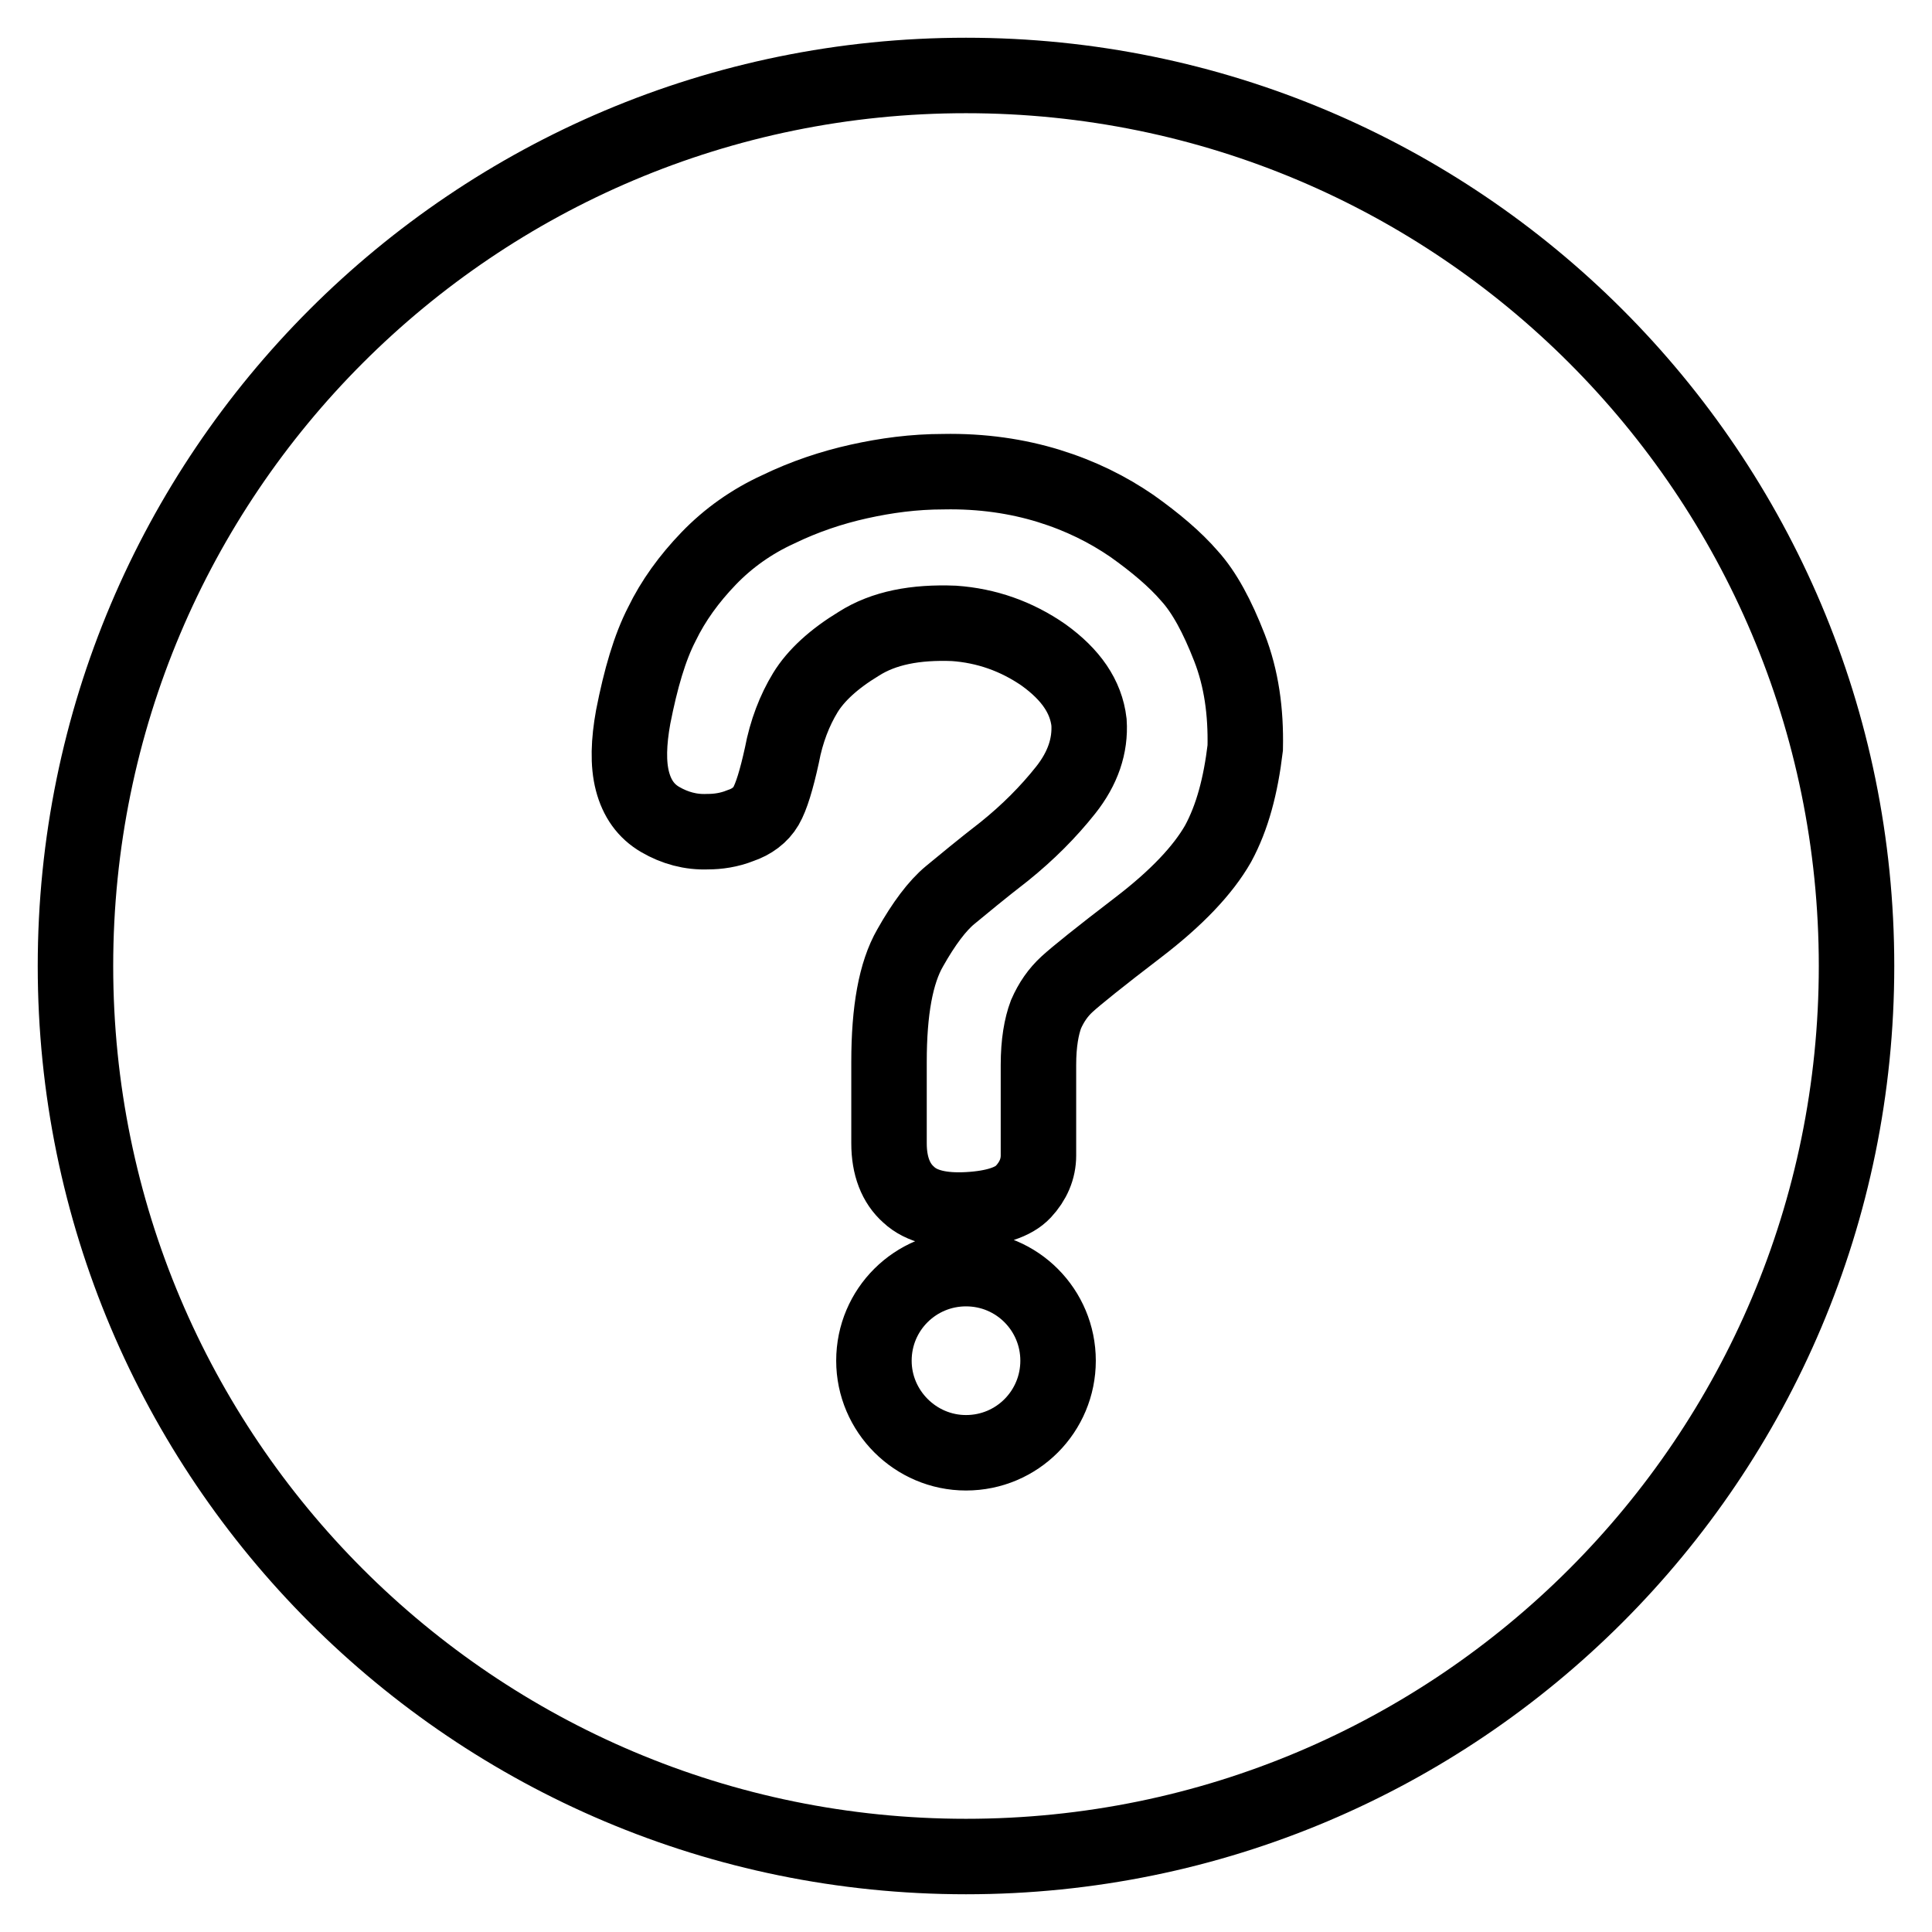
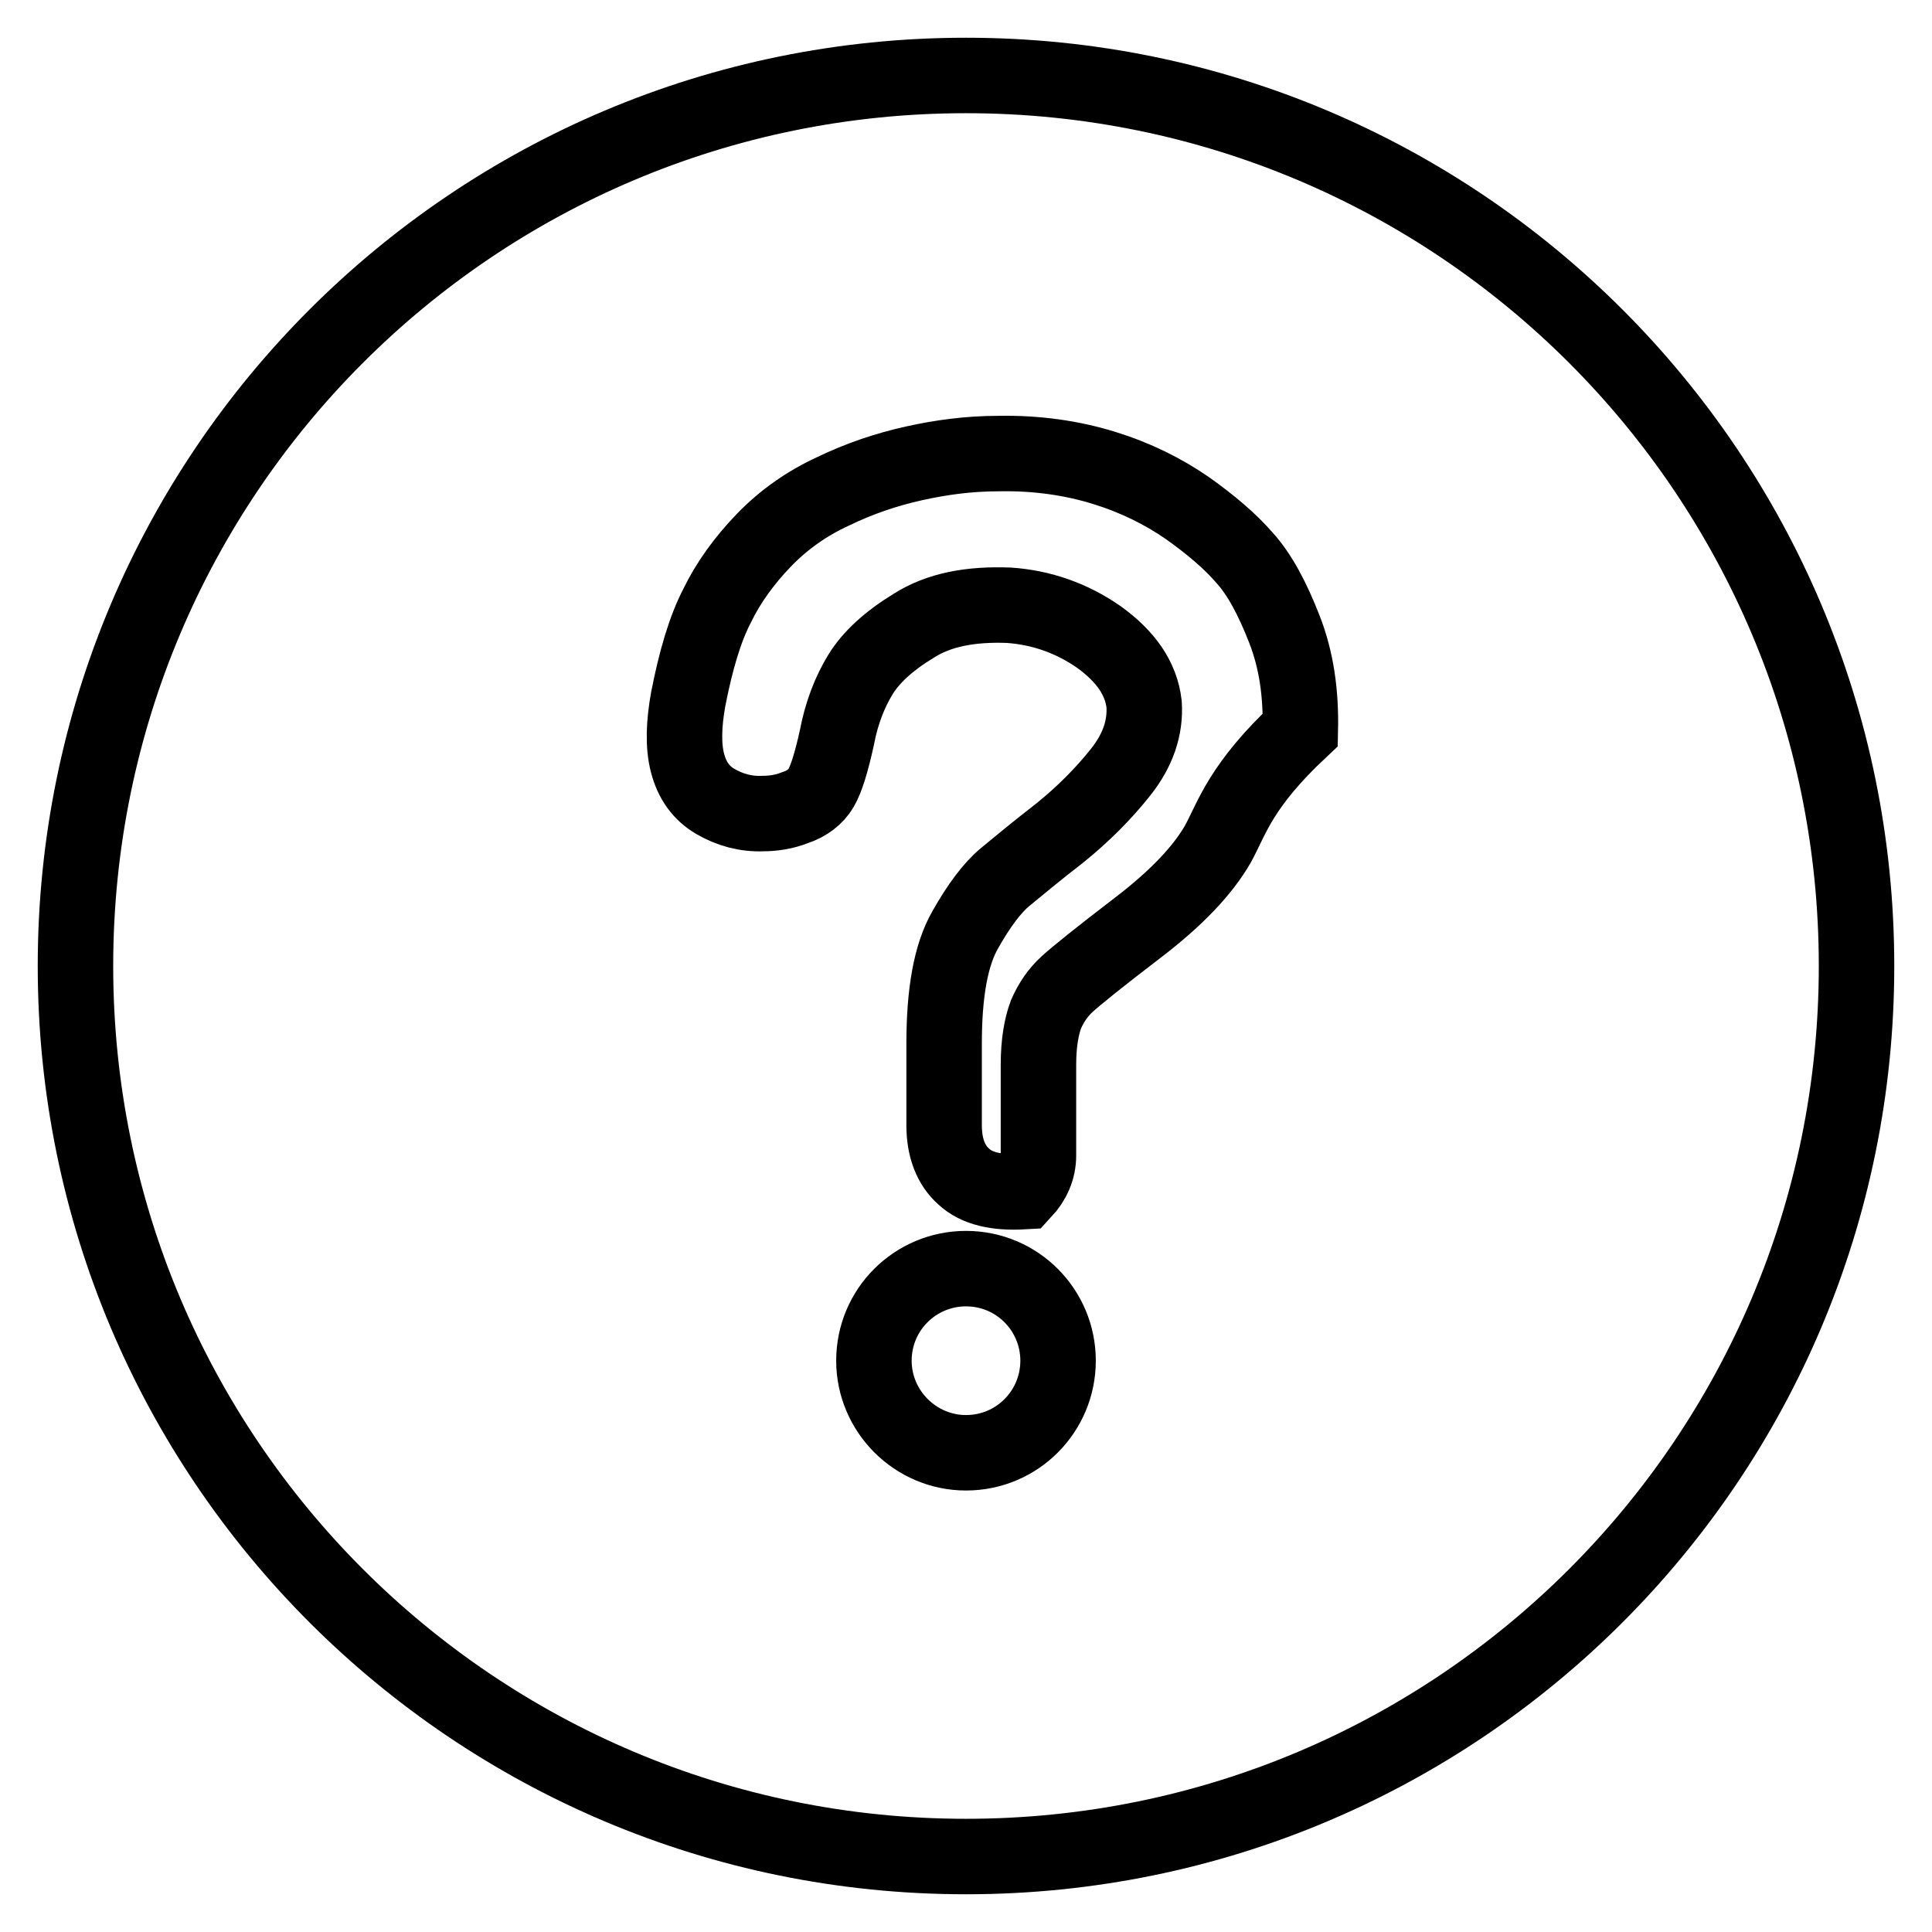
<svg xmlns="http://www.w3.org/2000/svg" version="1.1" x="0px" y="0px" viewBox="0 0 256 256" enable-background="new 0 0 256 256" xml:space="preserve">
  <g>
-     <path stroke-width="10" fill-opacity="0" stroke="#000000" d="M128,10C62.8,10,10,62.8,10,128c0,65.2,52.8,118,118,118c65.2,0,118-52.8,118-118C246,62.8,193.2,10,128,10 z M128,192.5c-6.7,0-12.2-5.5-12.2-12.2c0-6.8,5.5-12.2,12.2-12.2c6.8,0,12.2,5.5,12.2,12.2C140.2,187,134.8,192.5,128,192.5z  M161.4,111.8c-2,3.5-5.5,7.2-10.6,11.1c-5.1,3.9-8.2,6.4-9.4,7.5c-1.2,1.1-2.1,2.4-2.8,4c-0.6,1.6-1,3.8-1,6.7v12 c0,1.8-0.7,3.4-2,4.8s-3.8,2.2-7.3,2.4c-3.5,0.2-6.2-0.4-7.9-2c-1.7-1.5-2.6-3.8-2.6-6.8v-10.8c0-6.8,0.9-11.8,2.8-15.1 c1.8-3.2,3.6-5.6,5.3-7c1.7-1.4,4.1-3.4,7.2-5.8c3.1-2.5,5.8-5.2,8.1-8.1c2.3-2.9,3.3-5.9,3.1-9c-0.4-3.4-2.4-6.3-6-8.9 c-3.6-2.5-7.6-3.9-11.9-4.2c-5.1-0.2-9.3,0.6-12.6,2.7c-3.3,2-5.7,4.2-7.1,6.5c-1.4,2.3-2.5,5.1-3.1,8.3c-0.7,3.2-1.4,5.5-2.1,6.7 c-0.7,1.2-1.9,2.1-3.4,2.6c-1.5,0.6-3,0.8-4.3,0.8c-2.3,0.1-4.4-0.5-6.3-1.6c-1.9-1.1-3.1-2.8-3.7-5.1c-0.6-2.3-0.5-5.2,0.1-8.5 c1-5.1,2.2-9.2,3.8-12.3c1.5-3.1,3.6-6,6.2-8.7c2.6-2.7,5.7-4.9,9.2-6.5c3.5-1.7,7.1-2.9,10.7-3.7c3.6-0.8,7.3-1.3,11.2-1.3 c5.1-0.1,9.8,0.6,14,1.9c4.2,1.3,7.8,3.1,11,5.3c3.1,2.2,5.7,4.4,7.6,6.6c2,2.2,3.7,5.4,5.3,9.5c1.6,4.1,2.2,8.5,2.1,13.3 C164.4,104.1,163.3,108.3,161.4,111.8z" />
+     <path stroke-width="10" fill-opacity="0" stroke="#000000" d="M128,10C62.8,10,10,62.8,10,128c0,65.2,52.8,118,118,118c65.2,0,118-52.8,118-118C246,62.8,193.2,10,128,10 z M128,192.5c-6.7,0-12.2-5.5-12.2-12.2c0-6.8,5.5-12.2,12.2-12.2c6.8,0,12.2,5.5,12.2,12.2C140.2,187,134.8,192.5,128,192.5z  M161.4,111.8c-2,3.5-5.5,7.2-10.6,11.1c-5.1,3.9-8.2,6.4-9.4,7.5c-1.2,1.1-2.1,2.4-2.8,4c-0.6,1.6-1,3.8-1,6.7v12 c0,1.8-0.7,3.4-2,4.8c-3.5,0.2-6.2-0.4-7.9-2c-1.7-1.5-2.6-3.8-2.6-6.8v-10.8c0-6.8,0.9-11.8,2.8-15.1 c1.8-3.2,3.6-5.6,5.3-7c1.7-1.4,4.1-3.4,7.2-5.8c3.1-2.5,5.8-5.2,8.1-8.1c2.3-2.9,3.3-5.9,3.1-9c-0.4-3.4-2.4-6.3-6-8.9 c-3.6-2.5-7.6-3.9-11.9-4.2c-5.1-0.2-9.3,0.6-12.6,2.7c-3.3,2-5.7,4.2-7.1,6.5c-1.4,2.3-2.5,5.1-3.1,8.3c-0.7,3.2-1.4,5.5-2.1,6.7 c-0.7,1.2-1.9,2.1-3.4,2.6c-1.5,0.6-3,0.8-4.3,0.8c-2.3,0.1-4.4-0.5-6.3-1.6c-1.9-1.1-3.1-2.8-3.7-5.1c-0.6-2.3-0.5-5.2,0.1-8.5 c1-5.1,2.2-9.2,3.8-12.3c1.5-3.1,3.6-6,6.2-8.7c2.6-2.7,5.7-4.9,9.2-6.5c3.5-1.7,7.1-2.9,10.7-3.7c3.6-0.8,7.3-1.3,11.2-1.3 c5.1-0.1,9.8,0.6,14,1.9c4.2,1.3,7.8,3.1,11,5.3c3.1,2.2,5.7,4.4,7.6,6.6c2,2.2,3.7,5.4,5.3,9.5c1.6,4.1,2.2,8.5,2.1,13.3 C164.4,104.1,163.3,108.3,161.4,111.8z" />
  </g>
</svg>